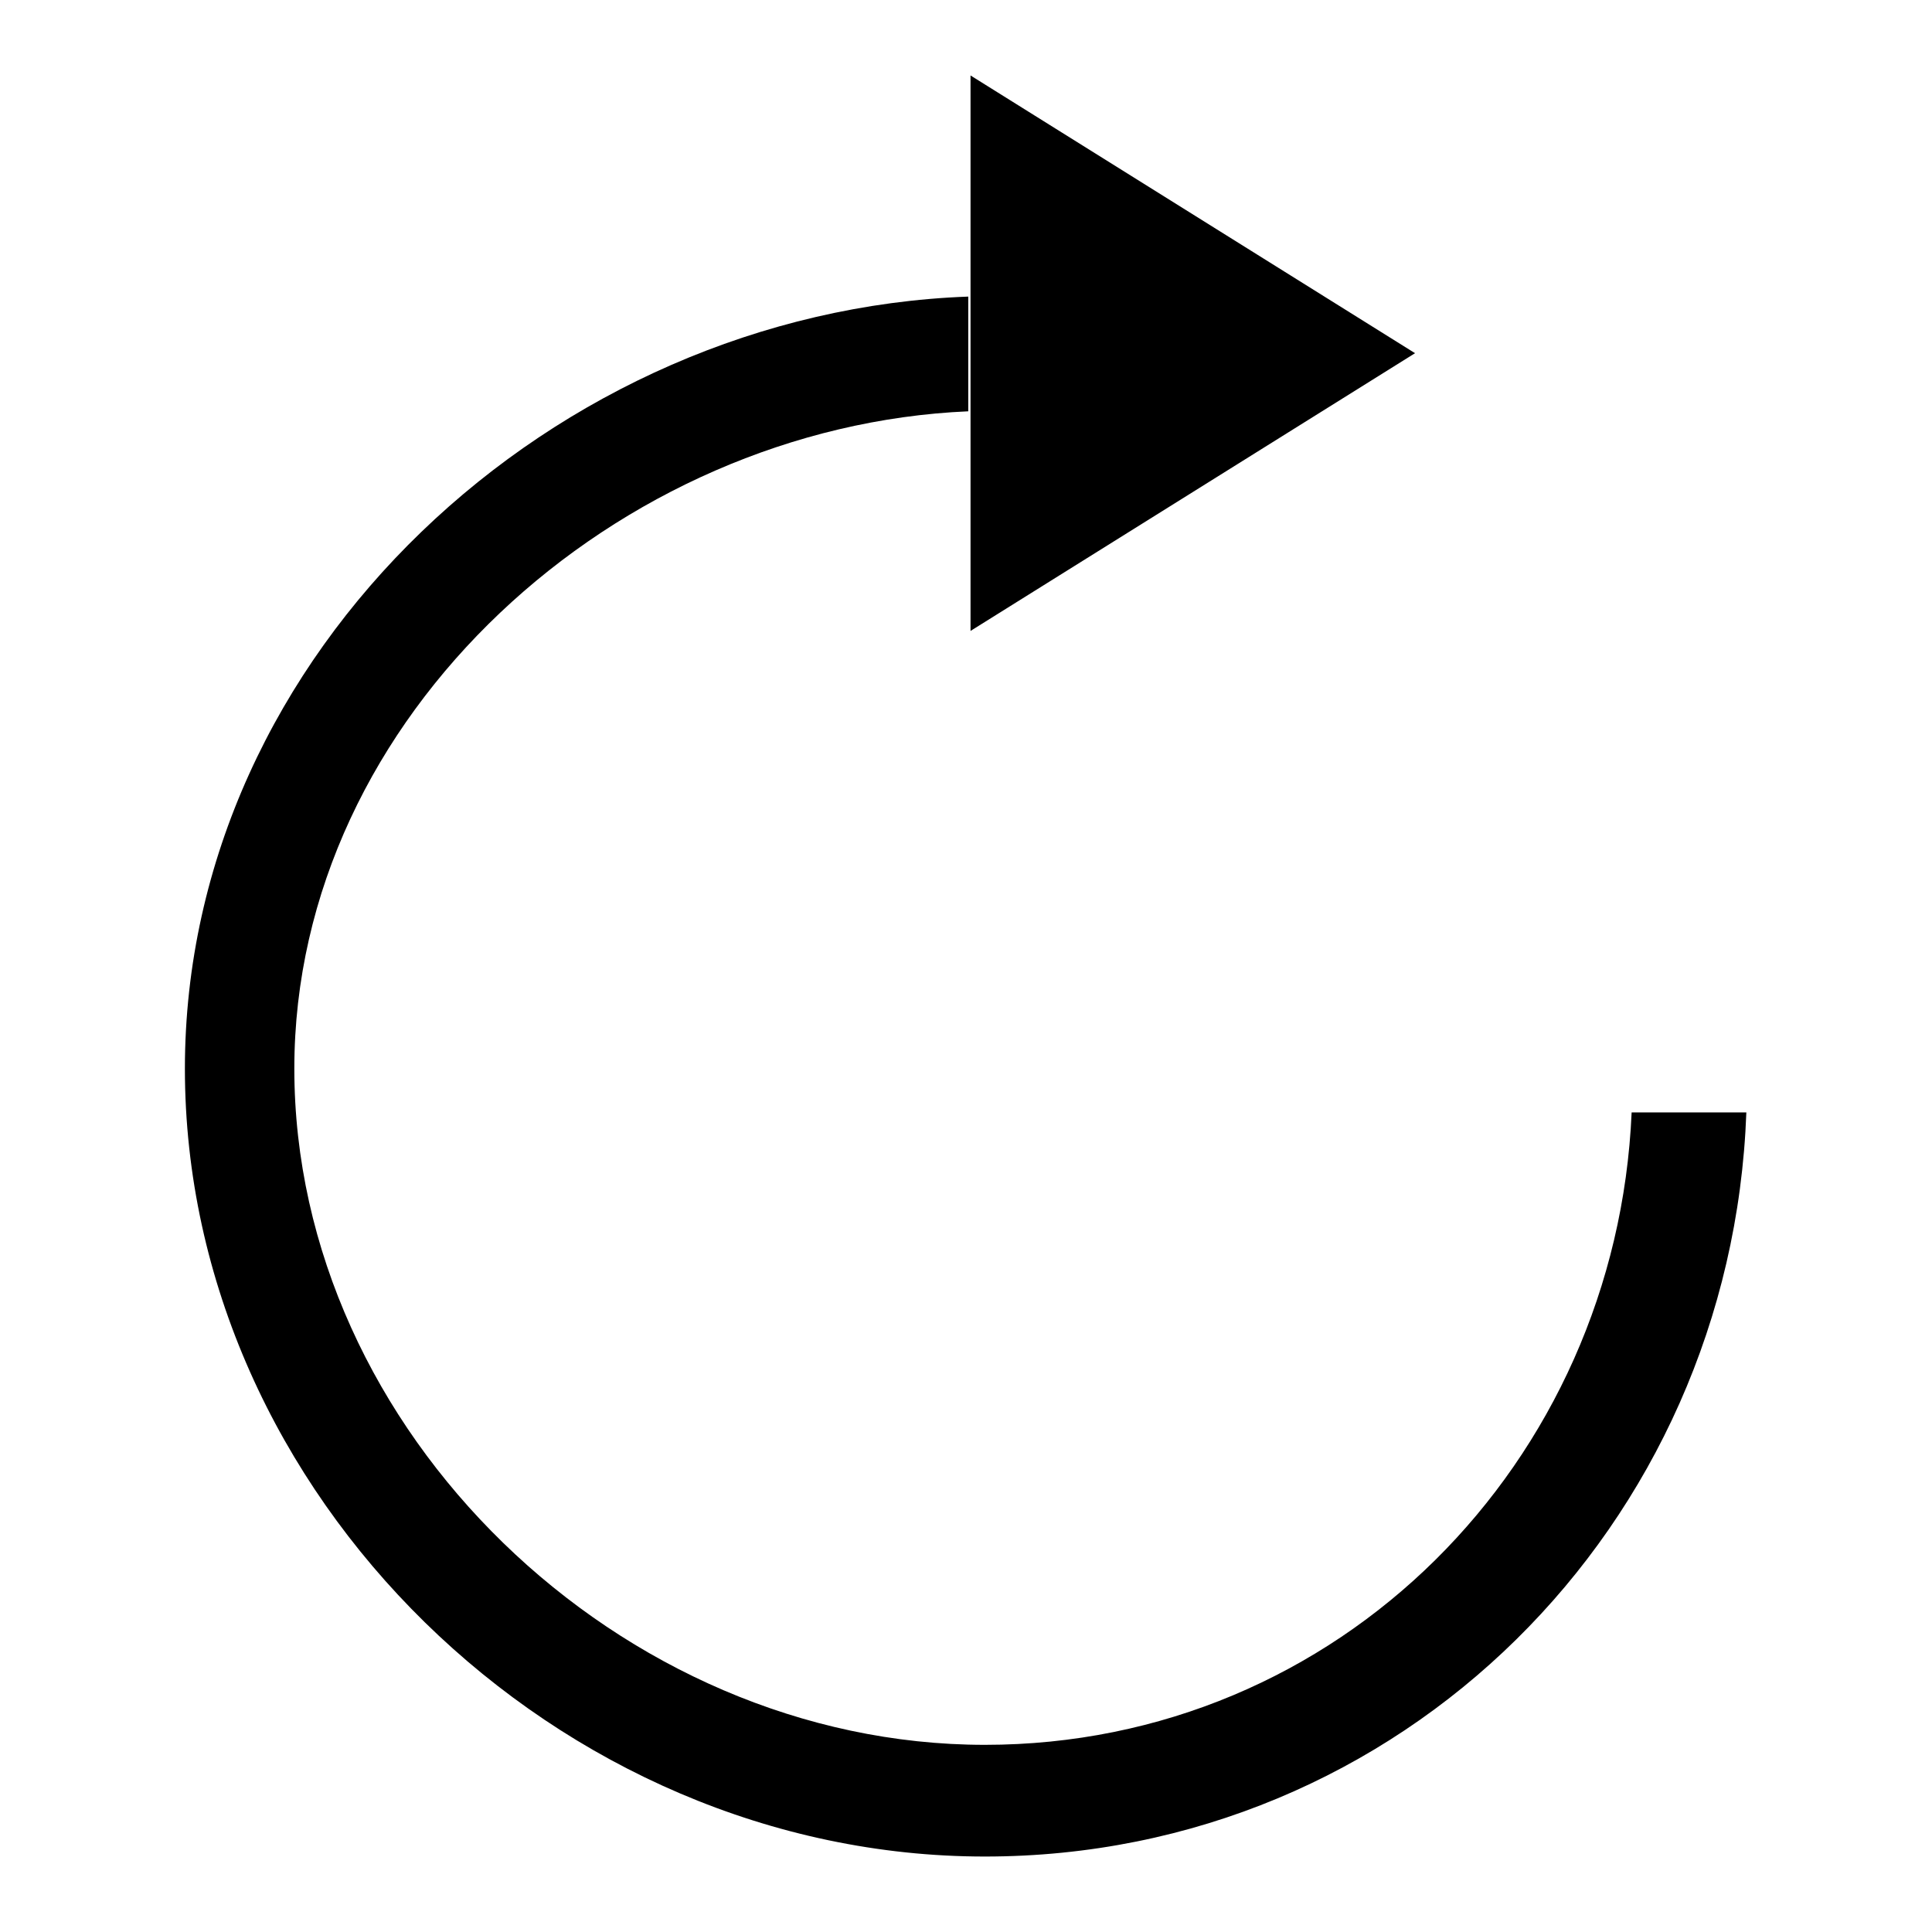
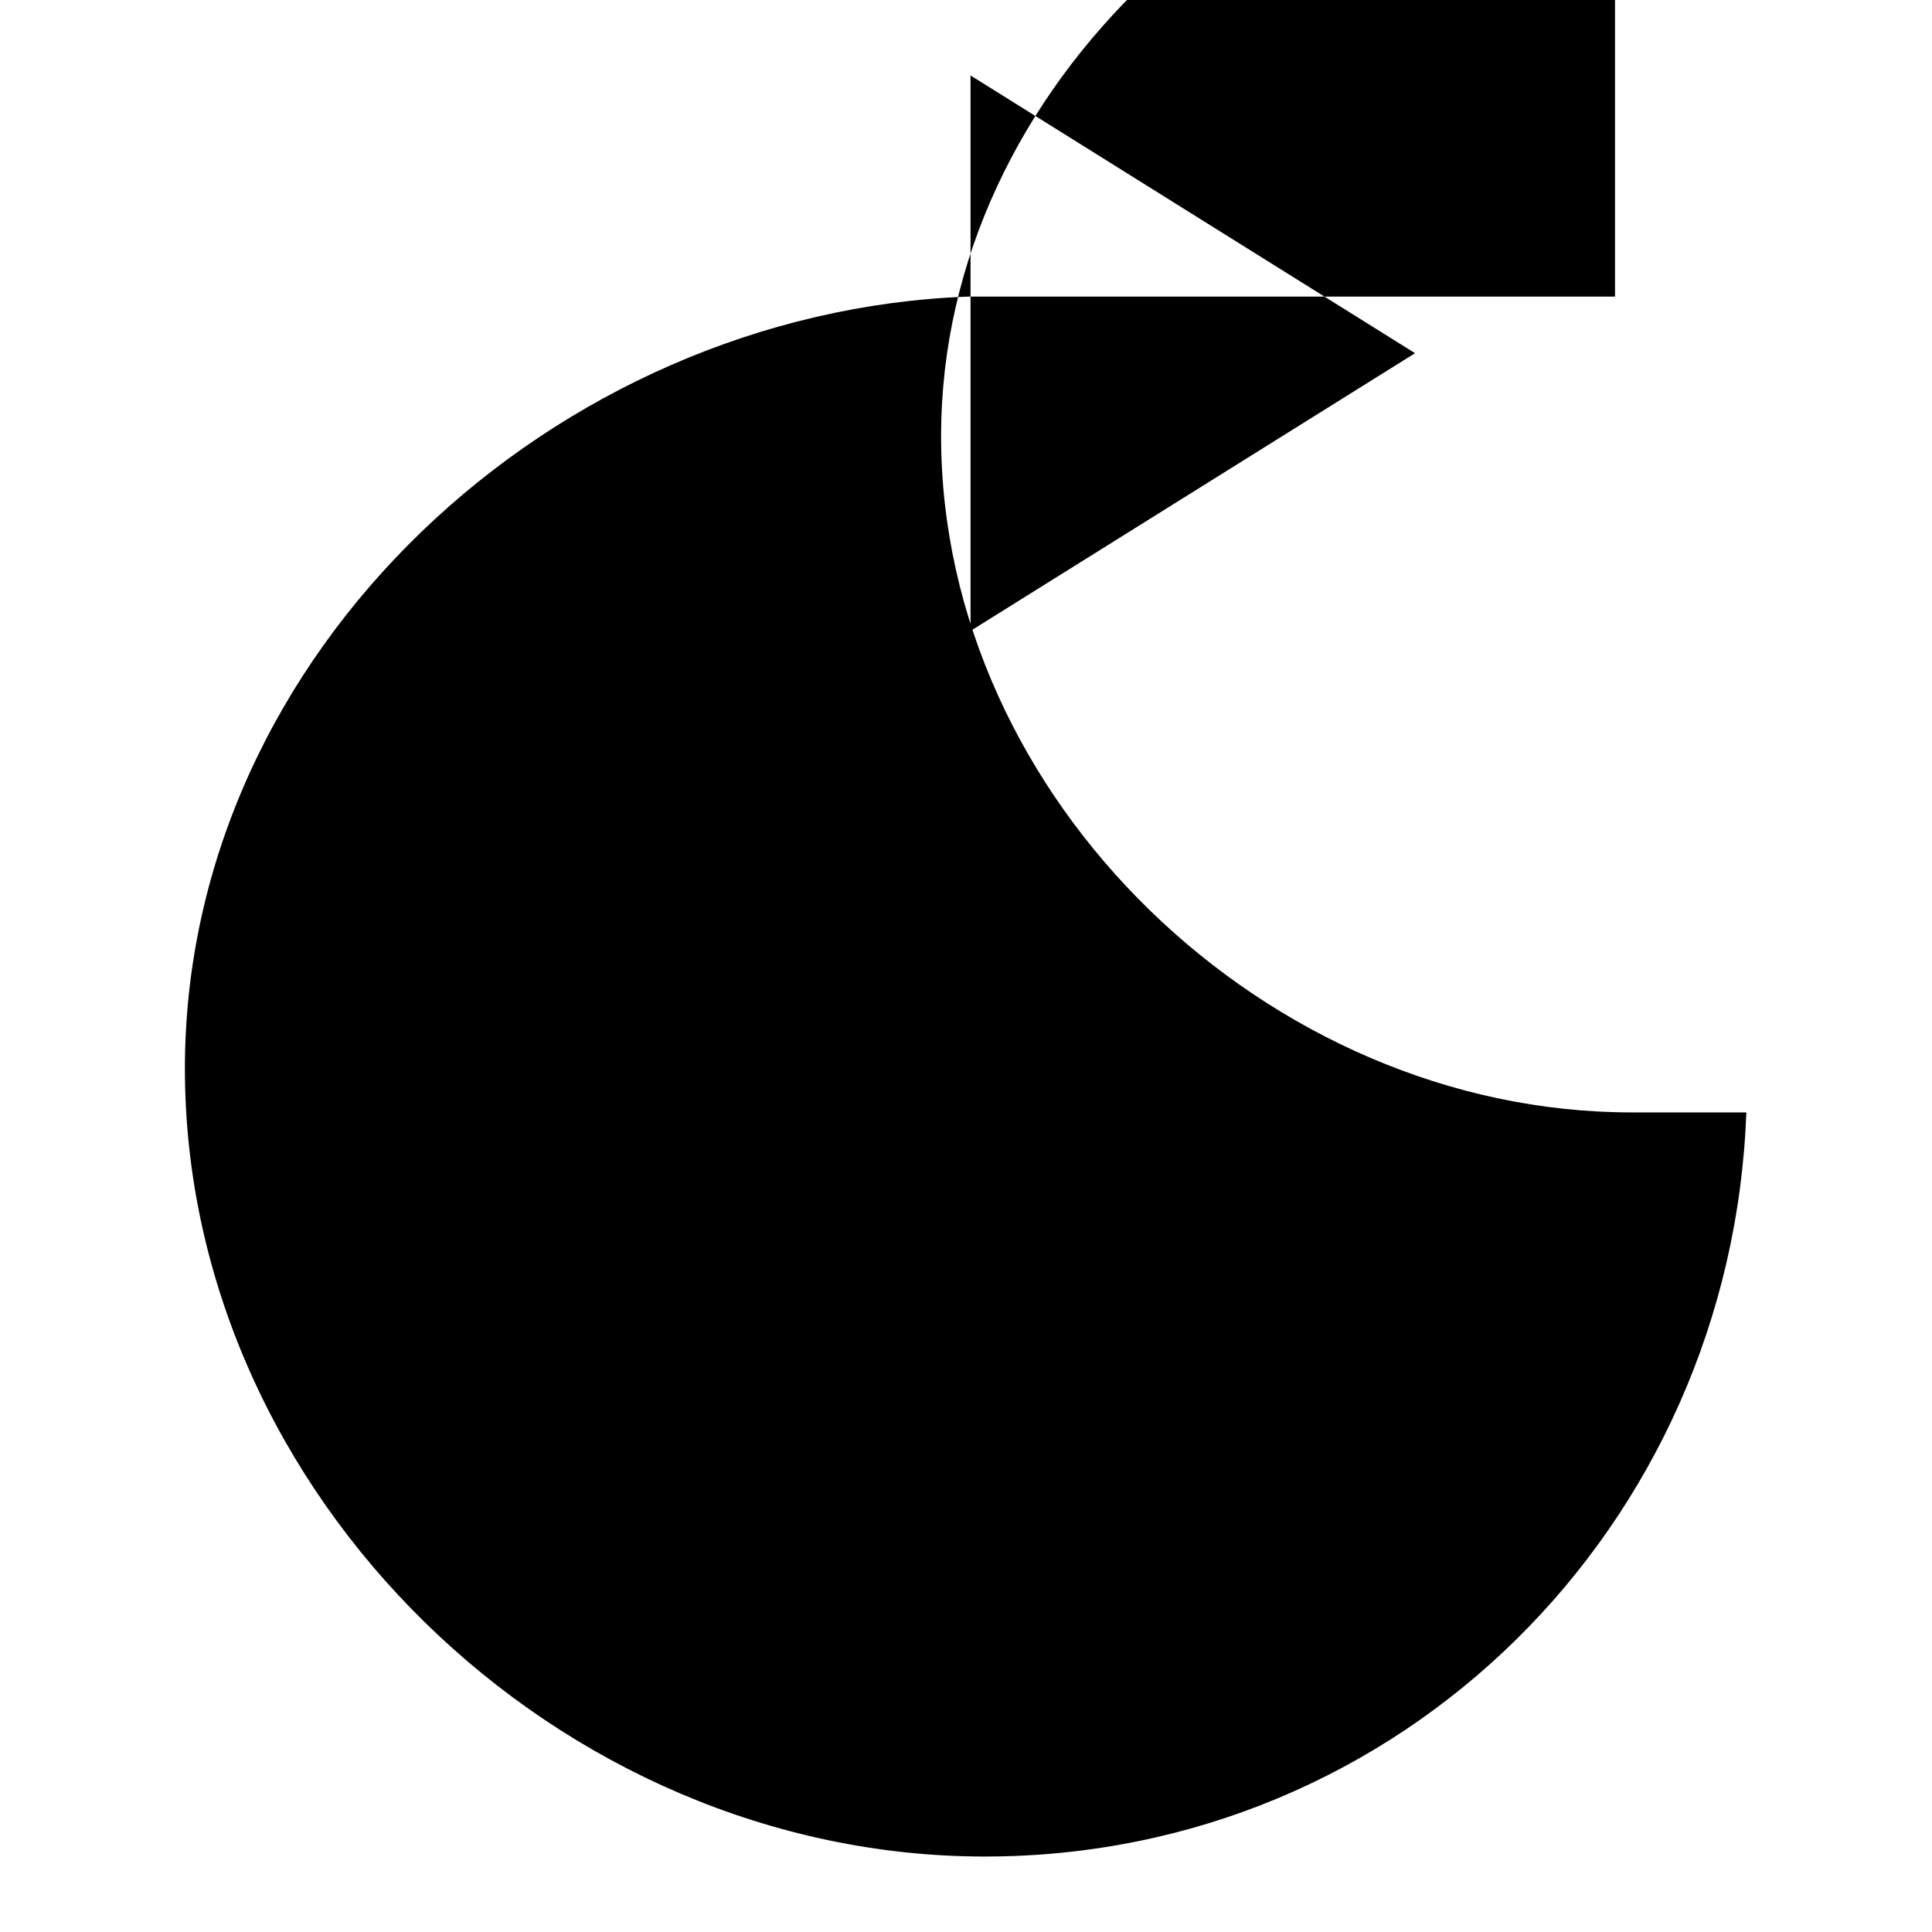
<svg xmlns="http://www.w3.org/2000/svg" version="1.1" x="0px" y="0px" viewBox="0 0 256 256" enable-background="new 0 0 256 256" xml:space="preserve">
  <g>
-     <path fill="#000000" d="M187.5,46.8L128.6,10v73.6L187.5,46.8z M128.3,39.3c-54.8,2-103.8,47-103.8,102.3 c0,56.5,49.5,104.4,106,104.4c55.2,0,98.9-43.8,100.9-98.6h-15.2c-2,46.4-38.8,83.8-85.7,83.8c-48.2,0-91.5-41.5-91.5-89.6 c0-46.9,42.9-85.1,89.3-87.1V39.3z" />
+     <path fill="#000000" d="M187.5,46.8L128.6,10v73.6L187.5,46.8z M128.3,39.3c-54.8,2-103.8,47-103.8,102.3 c0,56.5,49.5,104.4,106,104.4c55.2,0,98.9-43.8,100.9-98.6h-15.2c-48.2,0-91.5-41.5-91.5-89.6 c0-46.9,42.9-85.1,89.3-87.1V39.3z" />
  </g>
</svg>